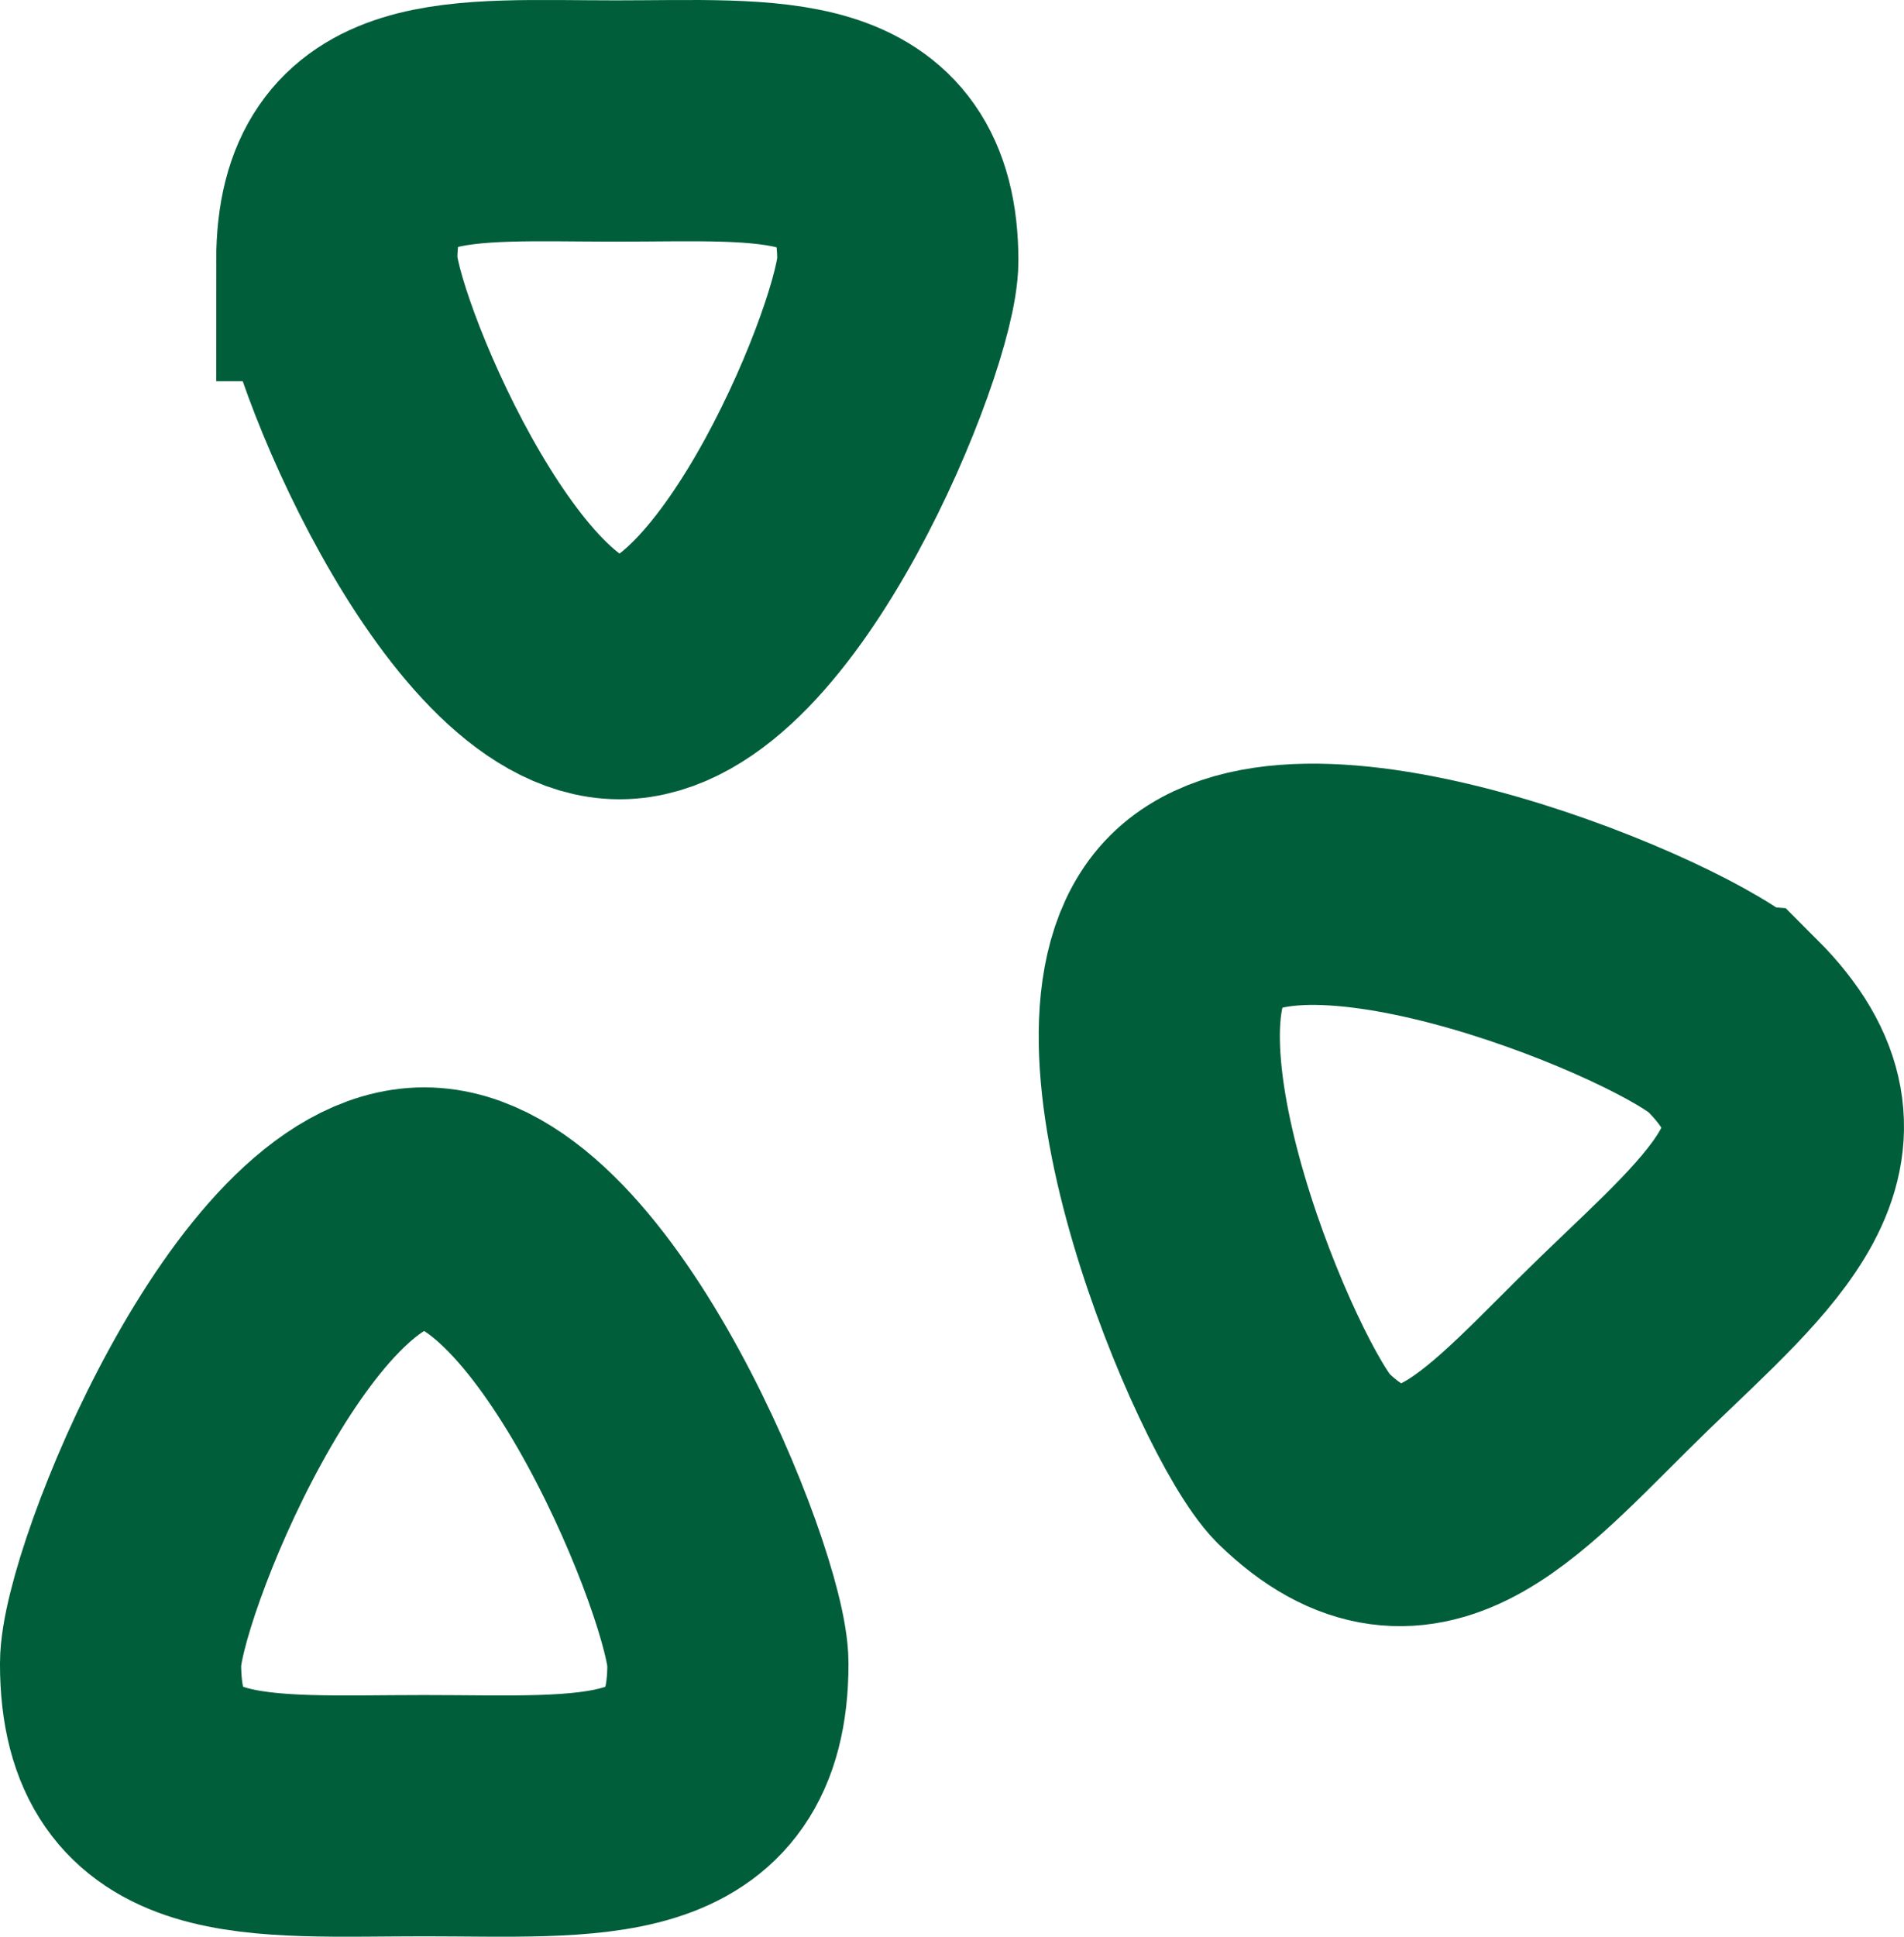
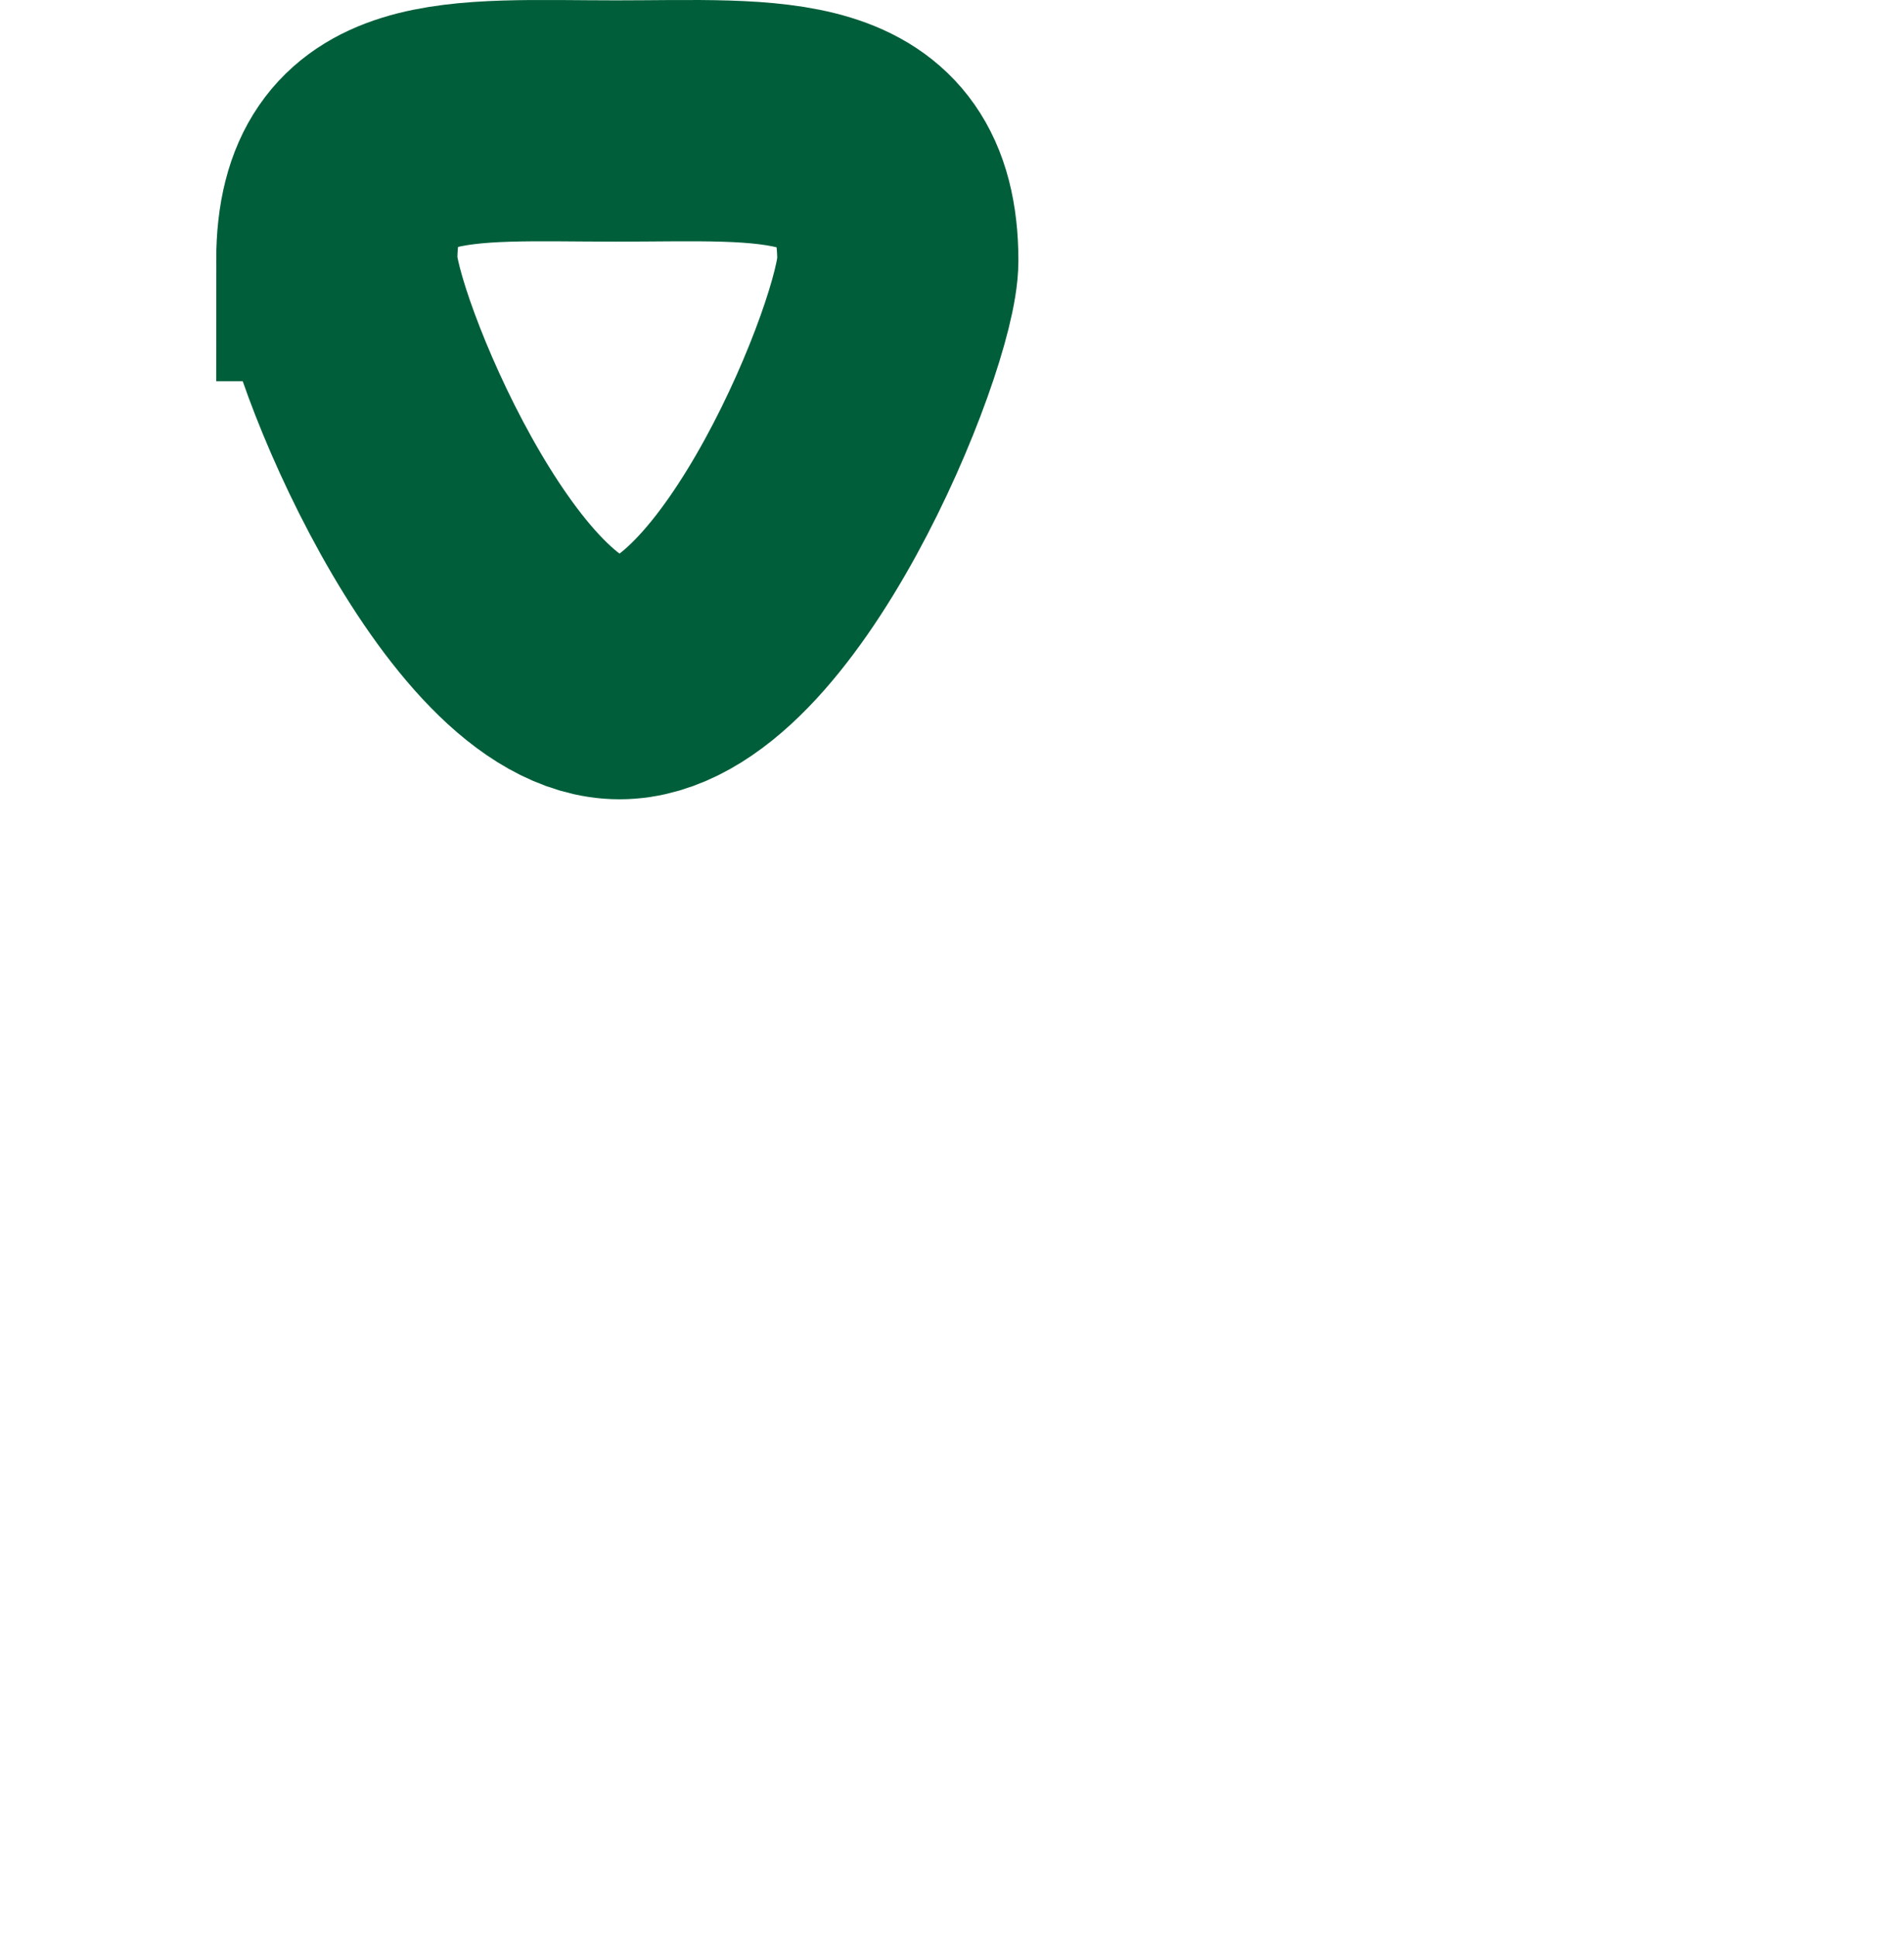
<svg xmlns="http://www.w3.org/2000/svg" id="Layer_2" viewBox="0 0 502.71 511.07">
  <defs>
    <style>.cls-1{fill:none;stroke:#005e3a;stroke-miterlimit:333.33;stroke-width:63.67px;}</style>
  </defs>
  <g id="Layer_1-2">
-     <path class="cls-1" d="M192.19,439.05c0,44.29-35.89,40.09-80.18,40.09s-80.18,4.2-80.18-40.09c0-20.99,40.09-120.27,80.18-120.27s80.18,100.12,80.18,120.27Z" />
-     <path class="cls-1" d="M457.29,270.5c31.27,31.27,2.94,53.73-28.34,83.96s-53.73,60.66-85.01,30.22c-14.06-14.27-56.67-113.34-28.34-141.68,28.34-28.34,127.62,13.43,141.68,27.5Z" />
    <path class="cls-1" d="M88.92,68.77c0-40.69,32.4-36.84,73.68-36.84s74.45-3.86,74.45,36.84c0,19.29-36.84,110.32-73.48,110.32s-74.64-92-74.64-110.32Z" />
  </g>
</svg>